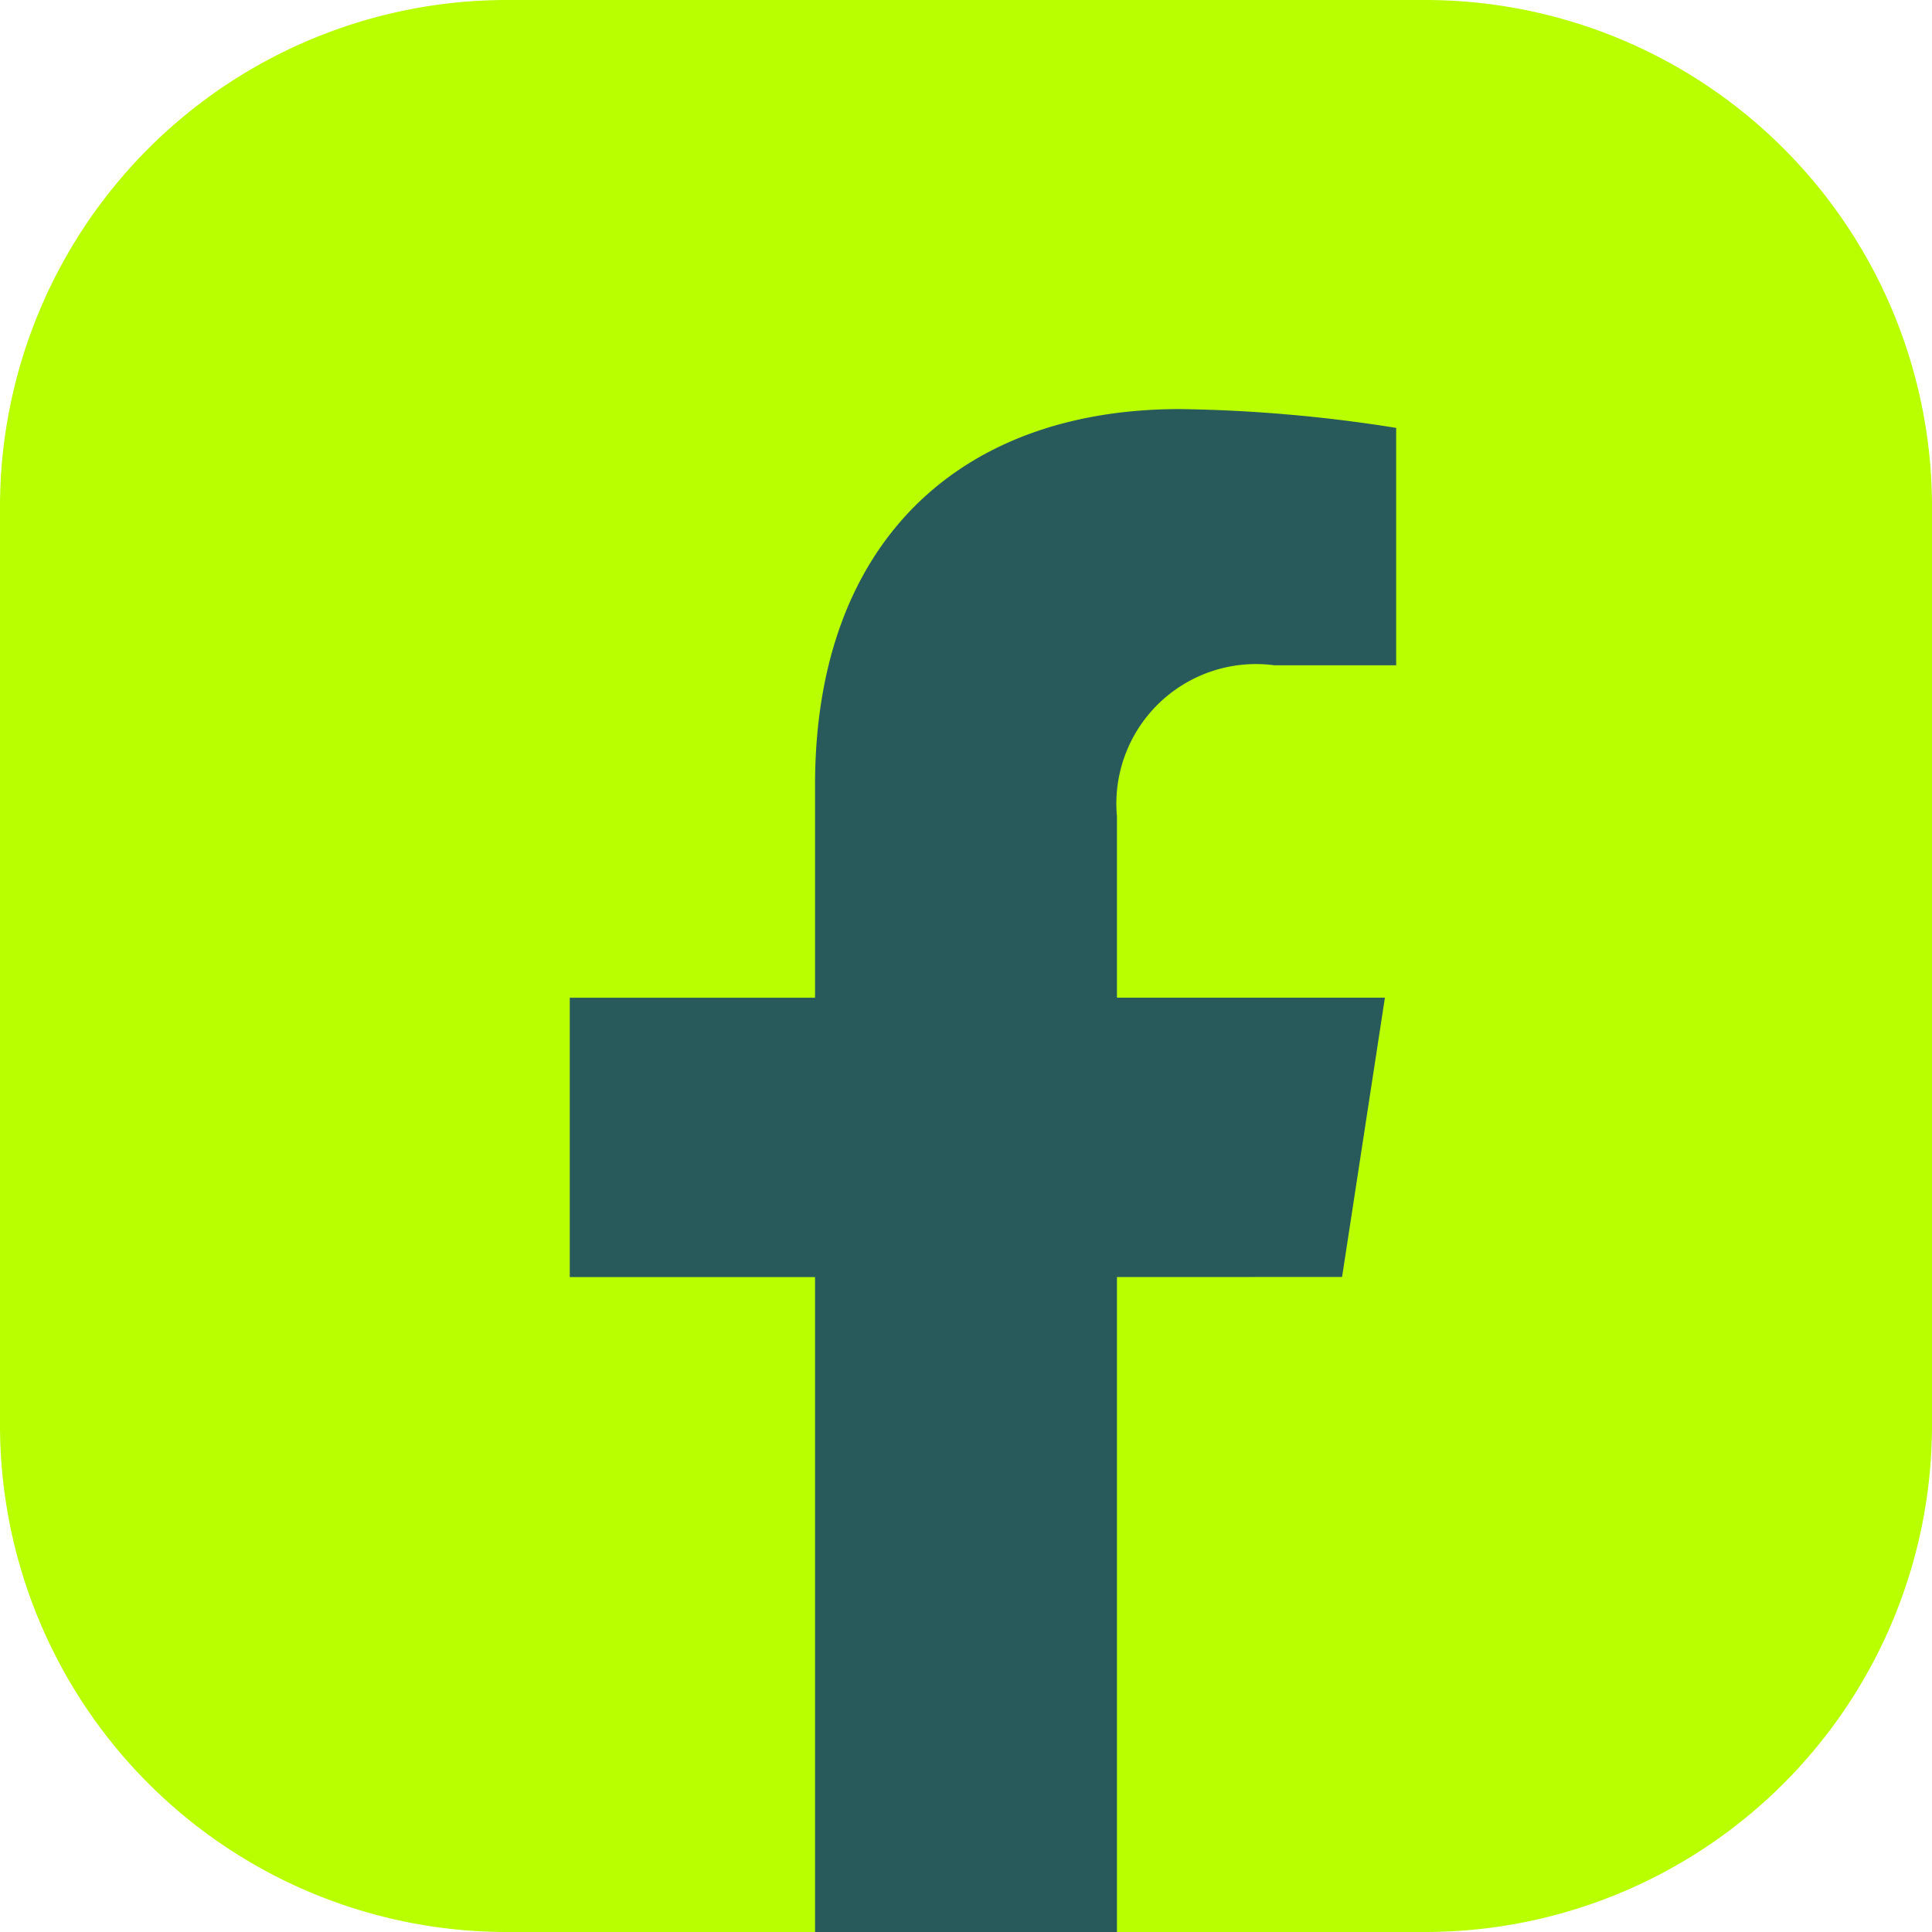
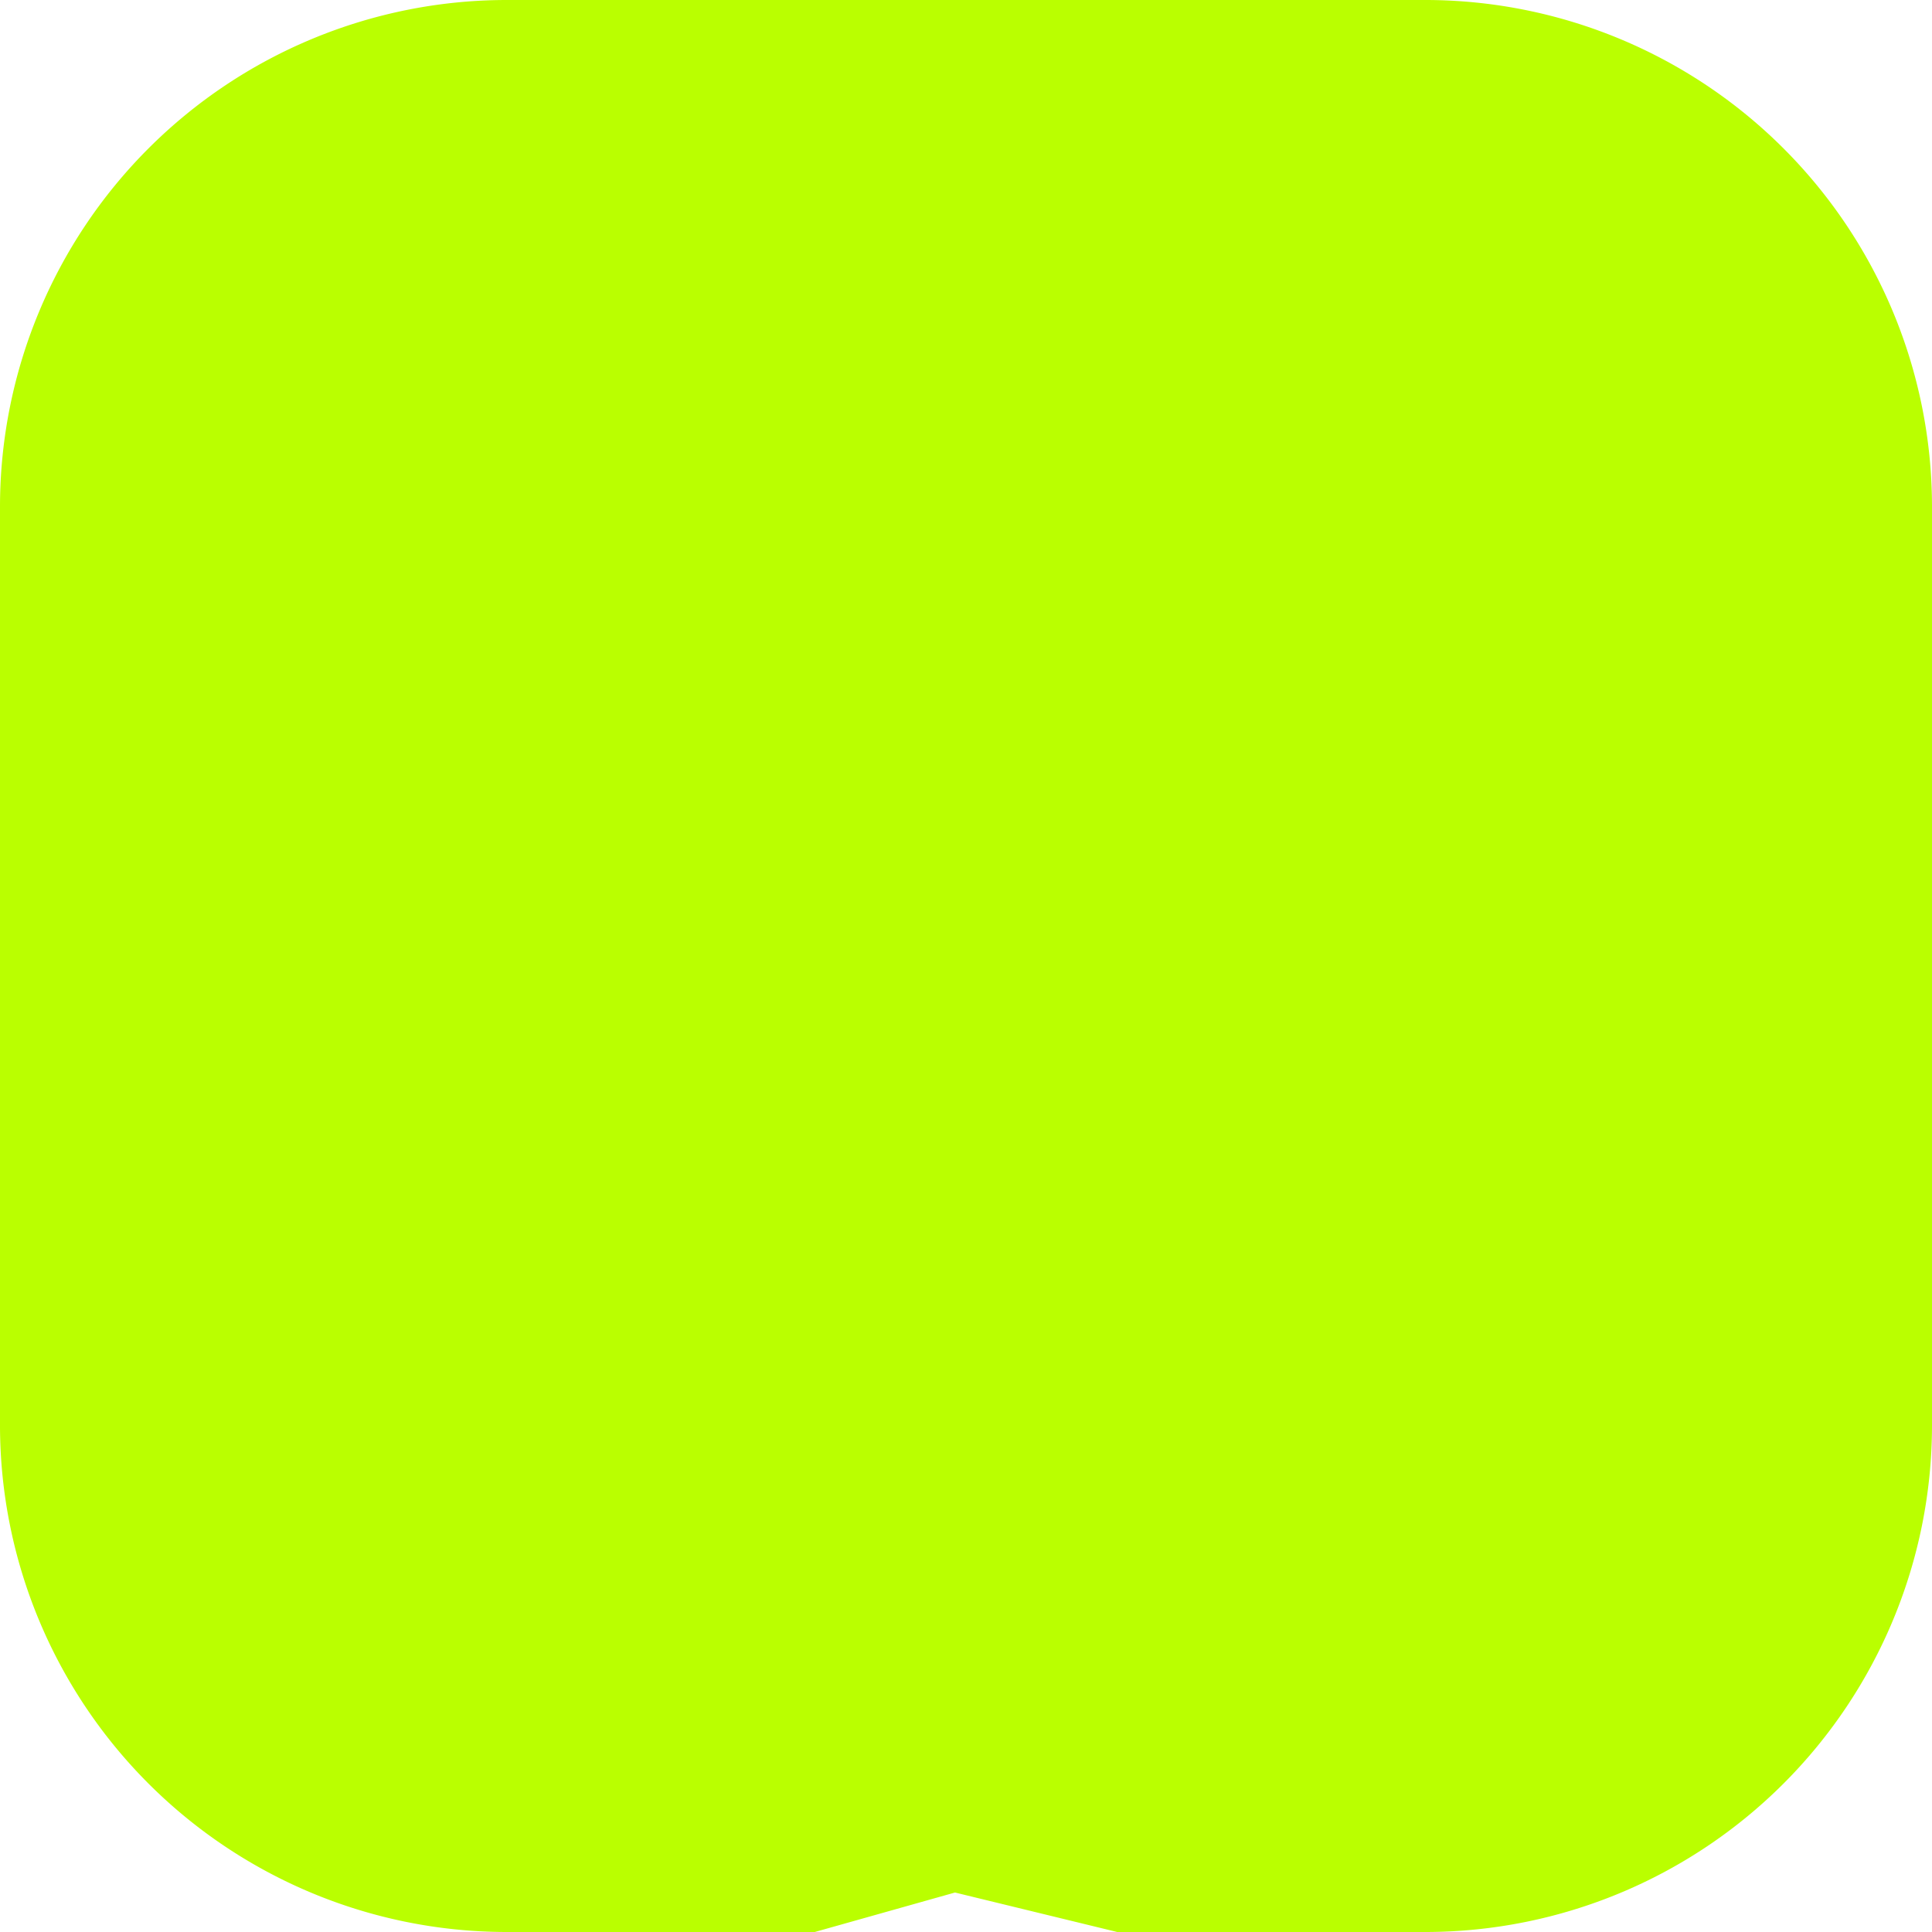
<svg xmlns="http://www.w3.org/2000/svg" id="Composant_14_1" data-name="Composant 14 – 1" width="23" height="23" viewBox="0 0 23 23">
  <path id="Tracé_12268" data-name="Tracé 12268" d="M0,16.983V6.016A6.034,6.034,0,0,1,6.016,0H16.983A6.034,6.034,0,0,1,23,6.016V16.983A6.034,6.034,0,0,1,16.983,23H13.3l-1.931-.47L9.7,23H6.016A6.034,6.034,0,0,1,0,16.983" fill="#baff00" />
-   <path id="Tracé_12269" data-name="Tracé 12269" d="M17.818,16.524l.51-3.325H15.138V11.042a1.662,1.662,0,0,1,1.874-1.8h1.45V6.416a17.73,17.73,0,0,0-2.574-.224c-2.627,0-4.344,1.592-4.344,4.474V13.2H8.624v3.325h2.92v7.8h3.594v-7.8Z" transform="translate(-1.841 -1.322)" fill="#285a5c" />
</svg>